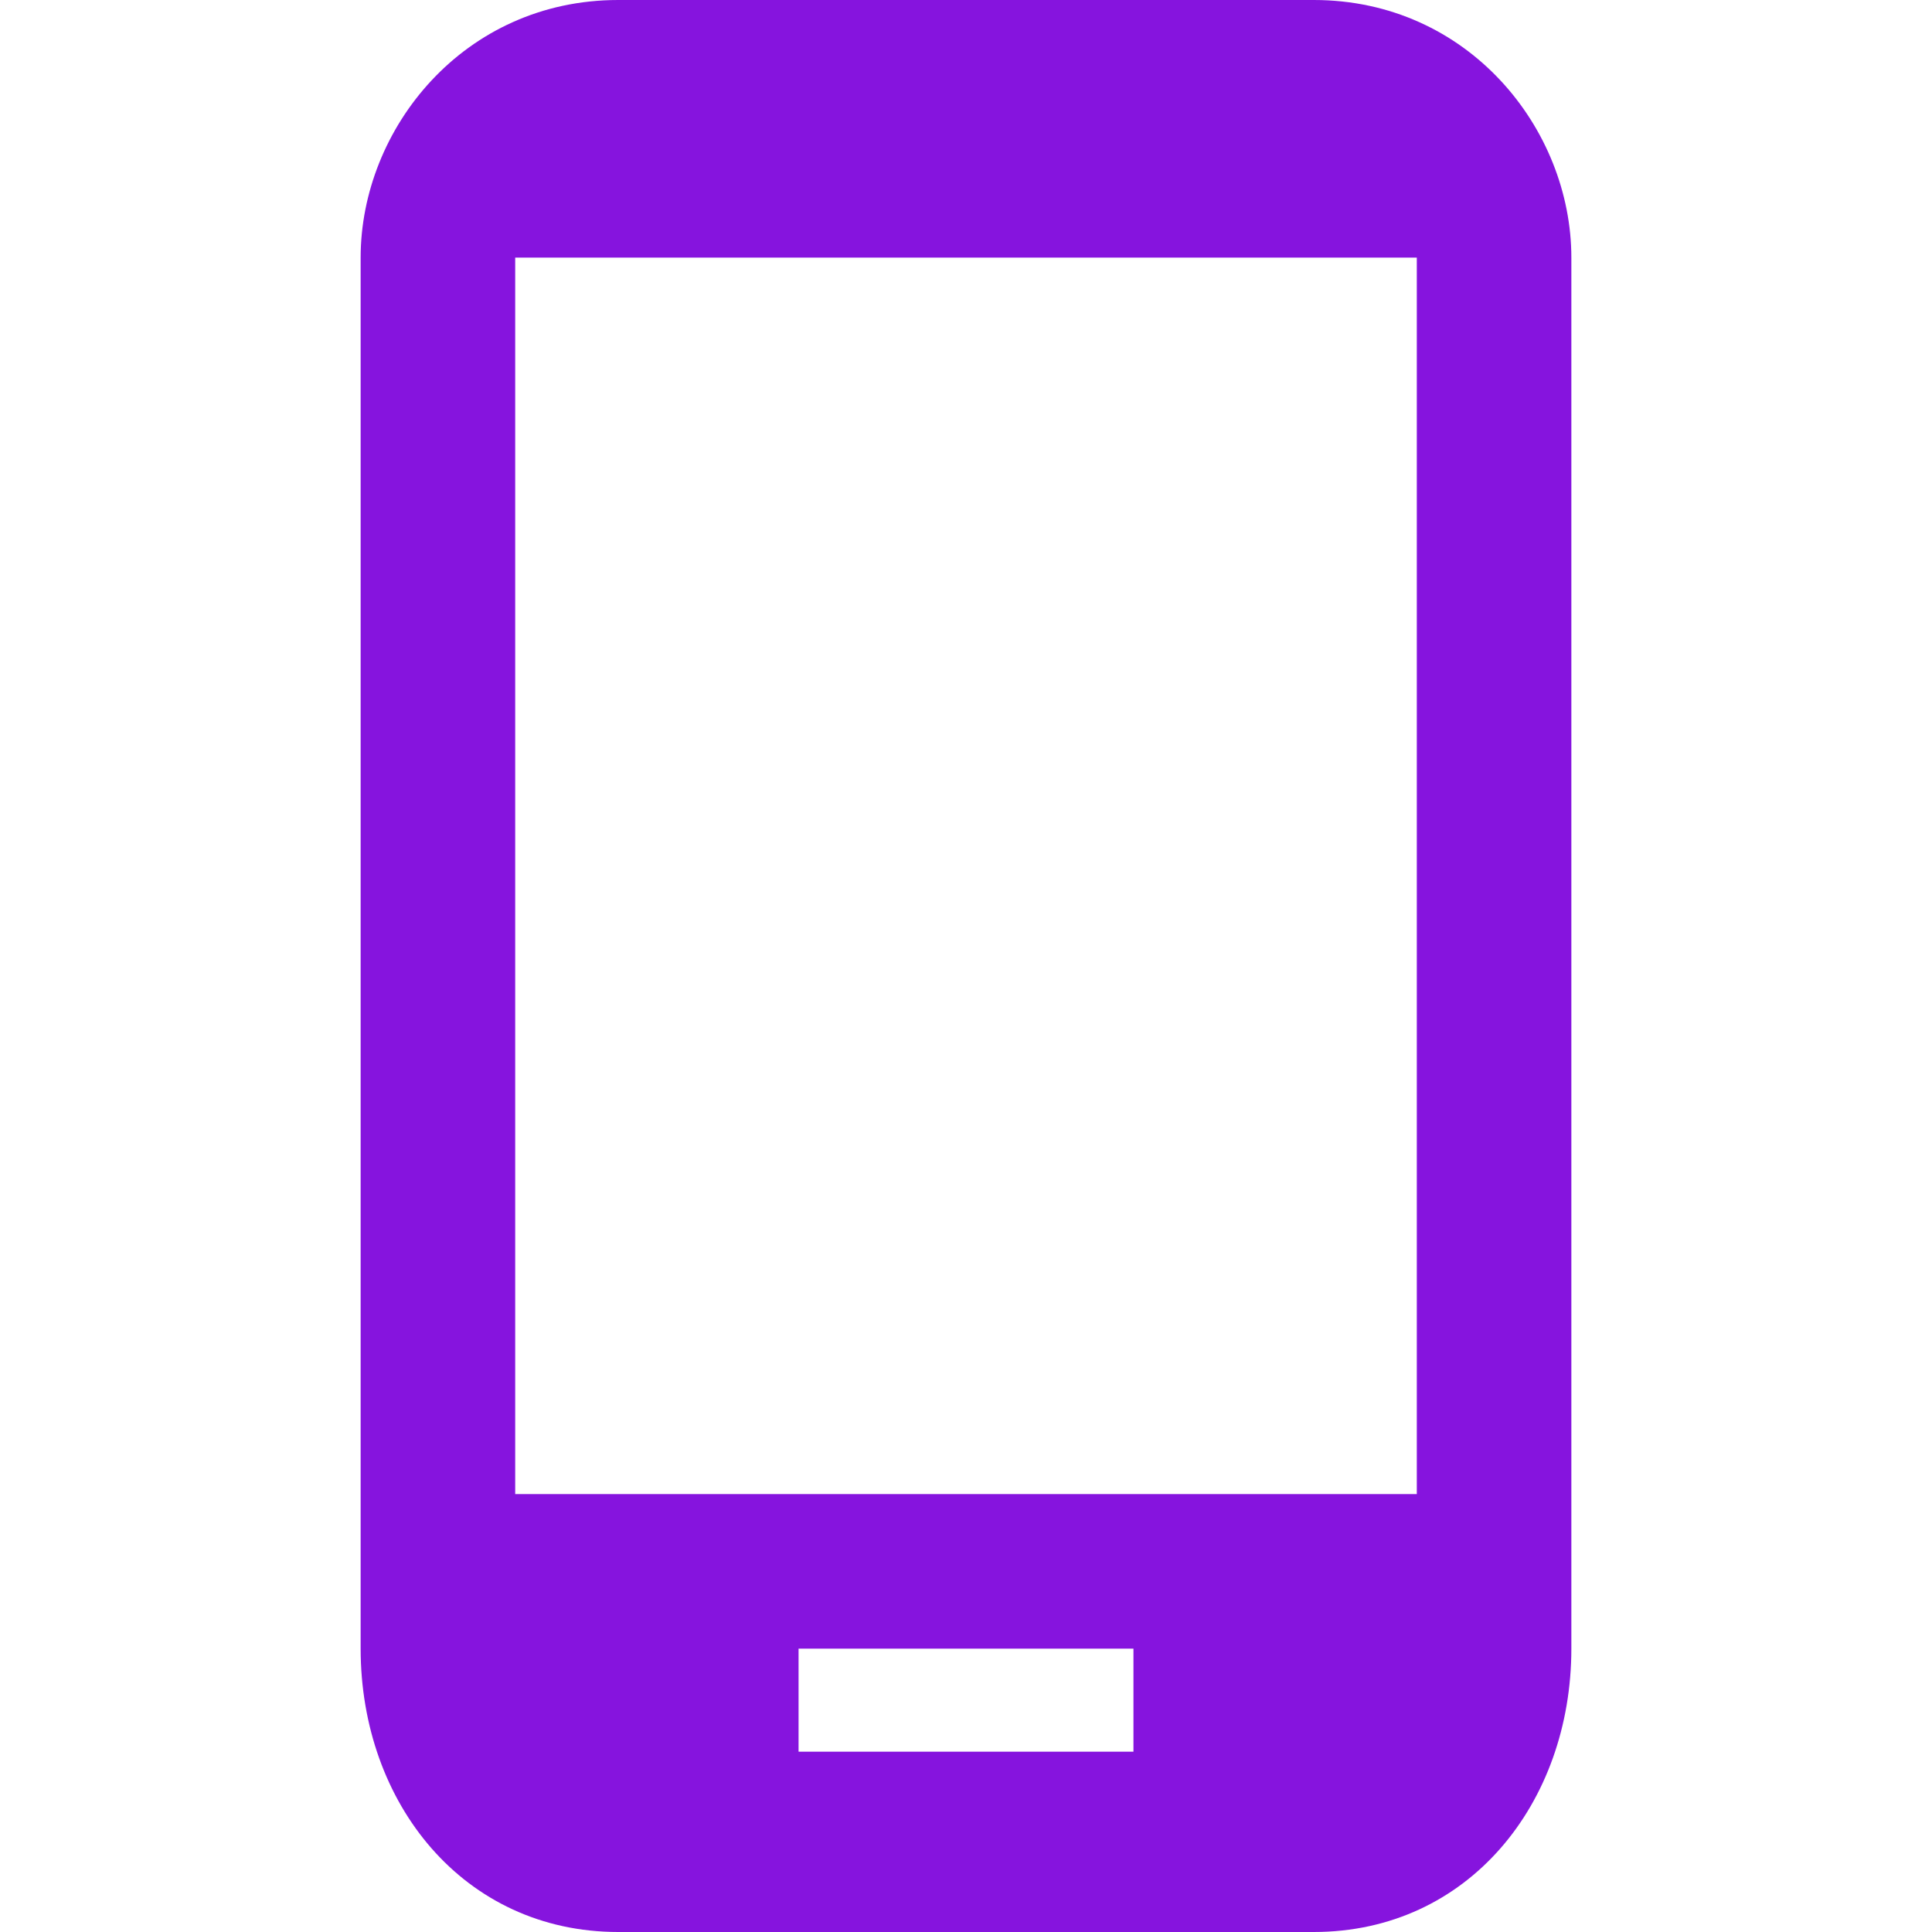
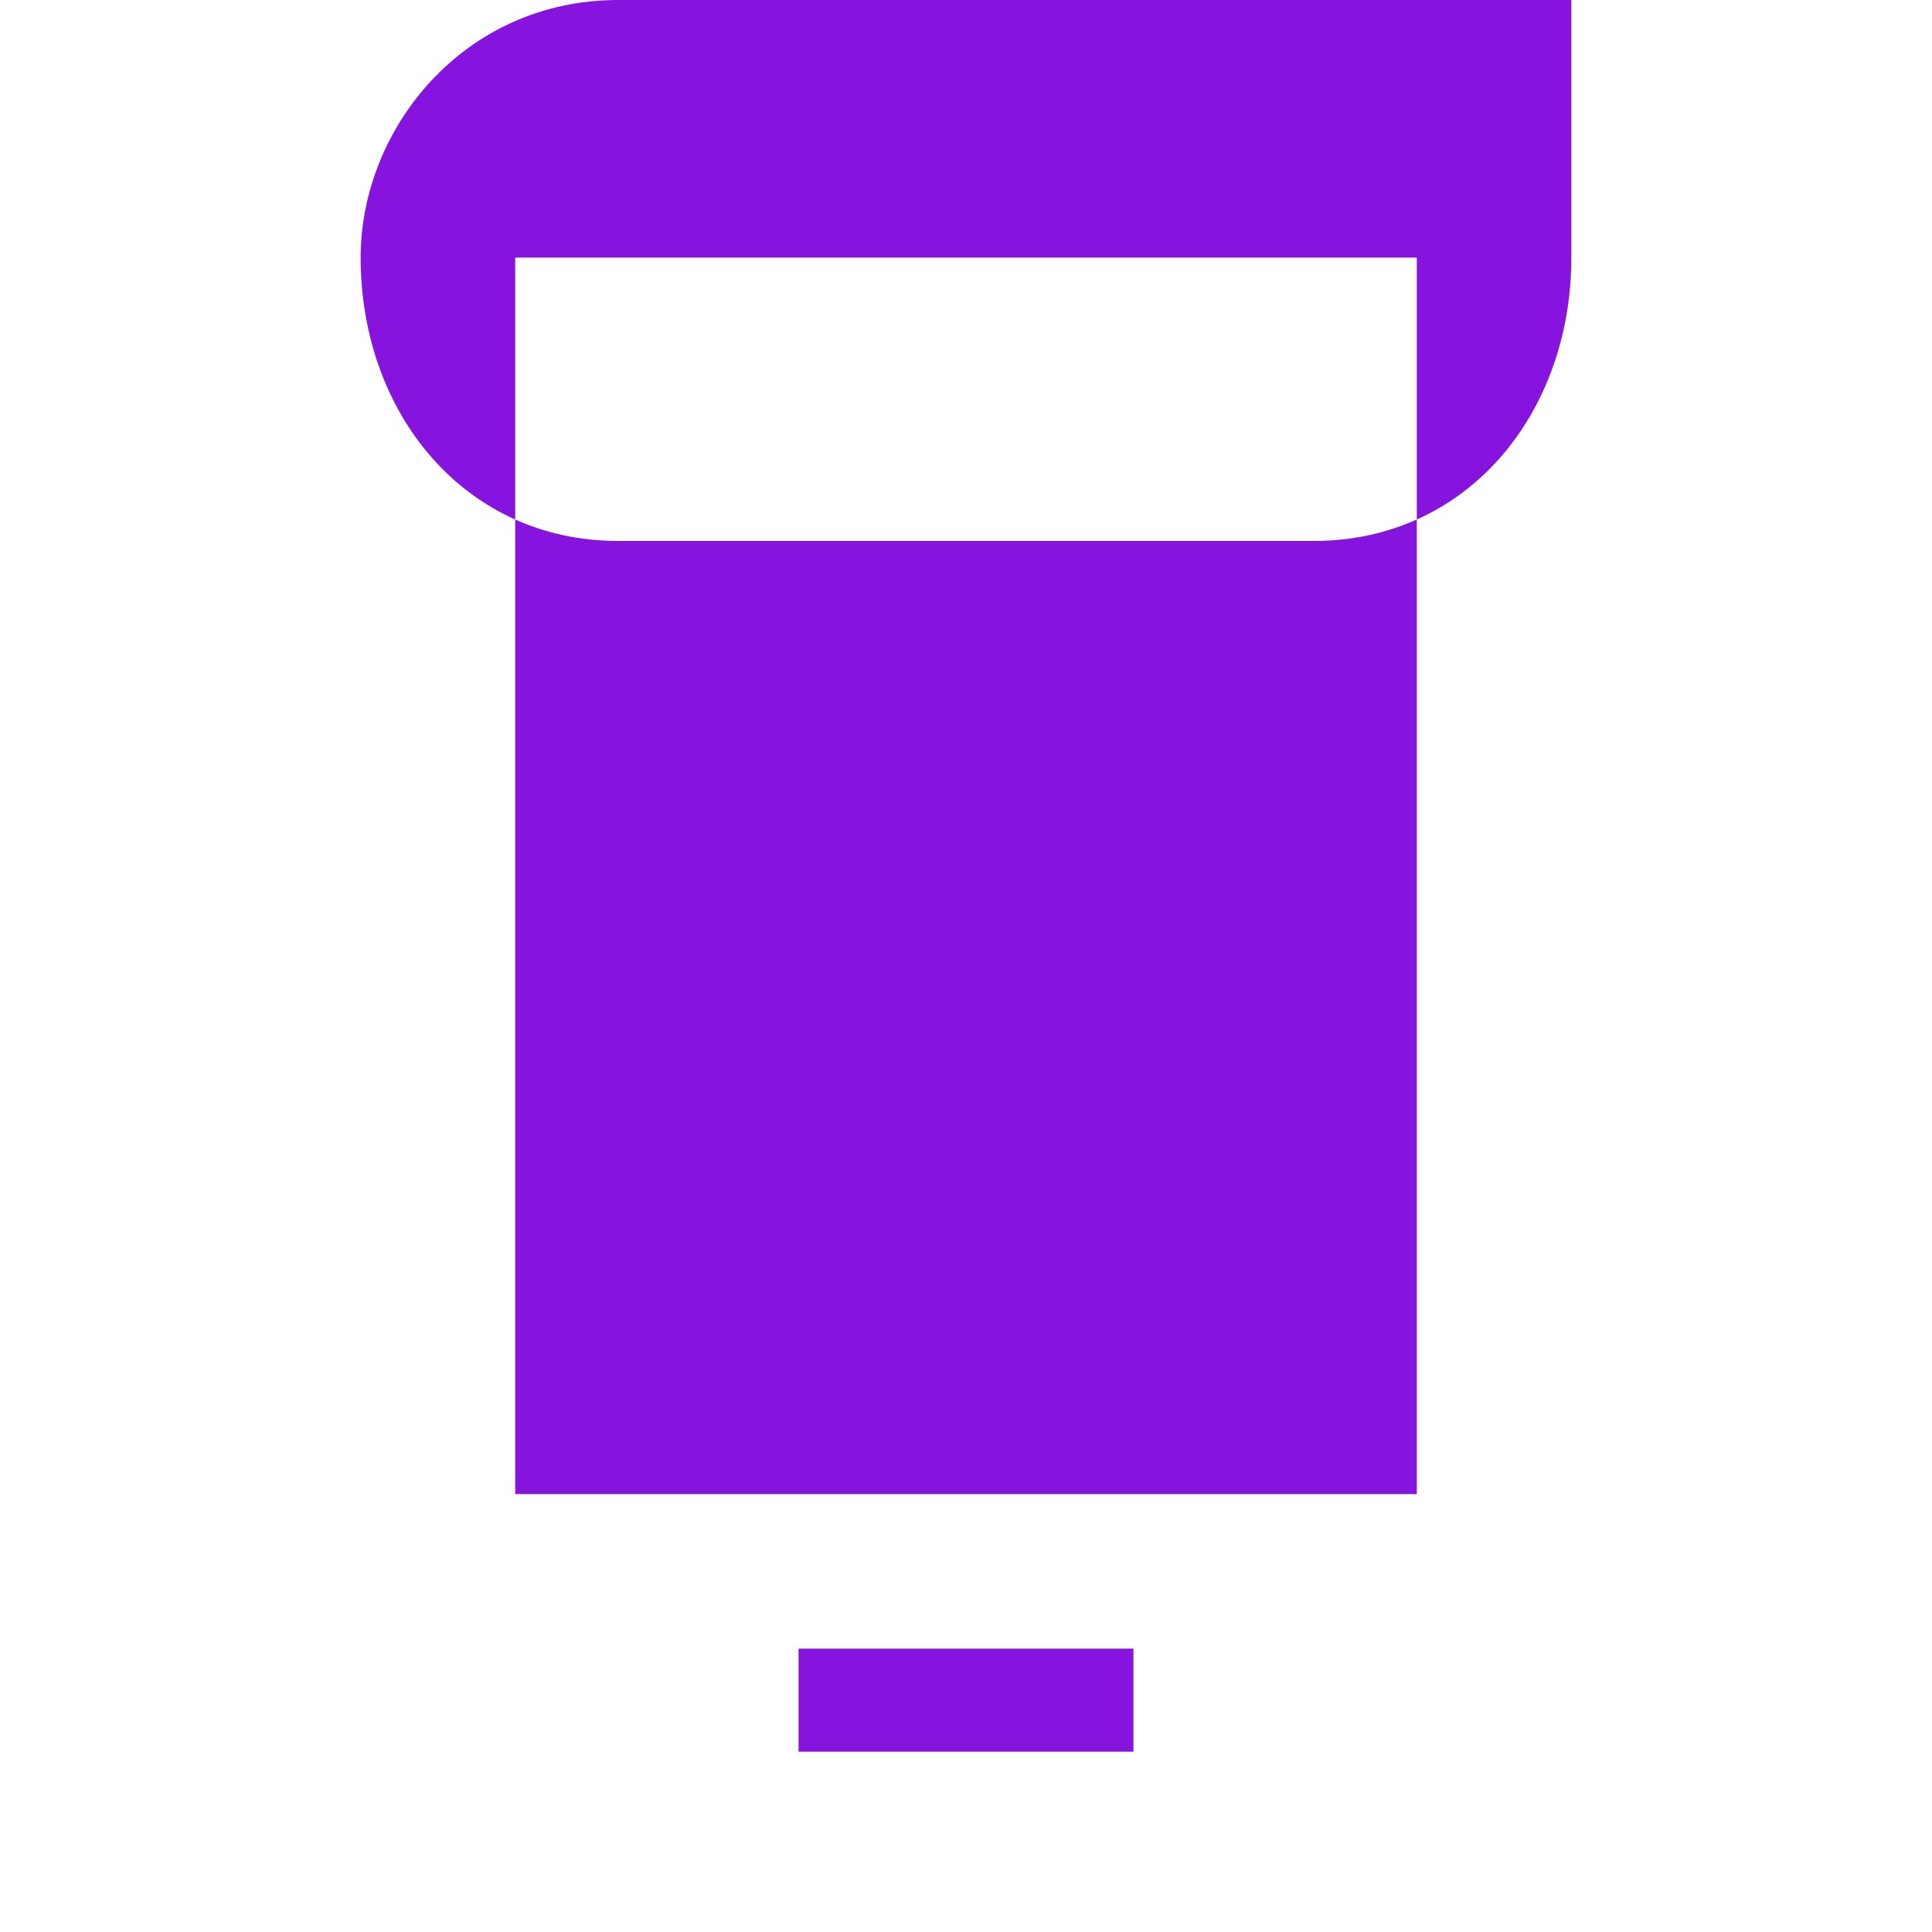
<svg xmlns="http://www.w3.org/2000/svg" xml:space="preserve" width="30px" height="30px" version="1.1" style="shape-rendering:geometricPrecision; text-rendering:geometricPrecision; image-rendering:optimizeQuality; fill-rule:evenodd; clip-rule:evenodd" viewBox="0 0 0.75 0.75">
  <defs>
    <style type="text/css">
   
    .fil0 {fill:none}
    .fil1 {fill:#8614DE}
   
  </style>
  </defs>
  <g id="Capa_x0020_1">
-     <rect class="fil0" width="0.75" height="0.75" />
-     <path id="mobile-svgrepo-com.svg" class="fil1" d="M0.51 0l-0.27 0c-0.06,0 -0.1,0.05 -0.1,0.1l0 0.54c0,0.06 0.04,0.11 0.1,0.11l0.27 0c0.06,0 0.1,-0.05 0.1,-0.11l0 -0.54c0,-0.05 -0.04,-0.1 -0.1,-0.1zm-0.07 0.68l-0.13 0 0 -0.04 0.13 0 0 0.04zm0.11 -0.1l-0.35 0 0 -0.48 0.35 0 0 0.48 0 0z" />
+     <path id="mobile-svgrepo-com.svg" class="fil1" d="M0.51 0l-0.27 0c-0.06,0 -0.1,0.05 -0.1,0.1c0,0.06 0.04,0.11 0.1,0.11l0.27 0c0.06,0 0.1,-0.05 0.1,-0.11l0 -0.54c0,-0.05 -0.04,-0.1 -0.1,-0.1zm-0.07 0.68l-0.13 0 0 -0.04 0.13 0 0 0.04zm0.11 -0.1l-0.35 0 0 -0.48 0.35 0 0 0.48 0 0z" />
  </g>
</svg>